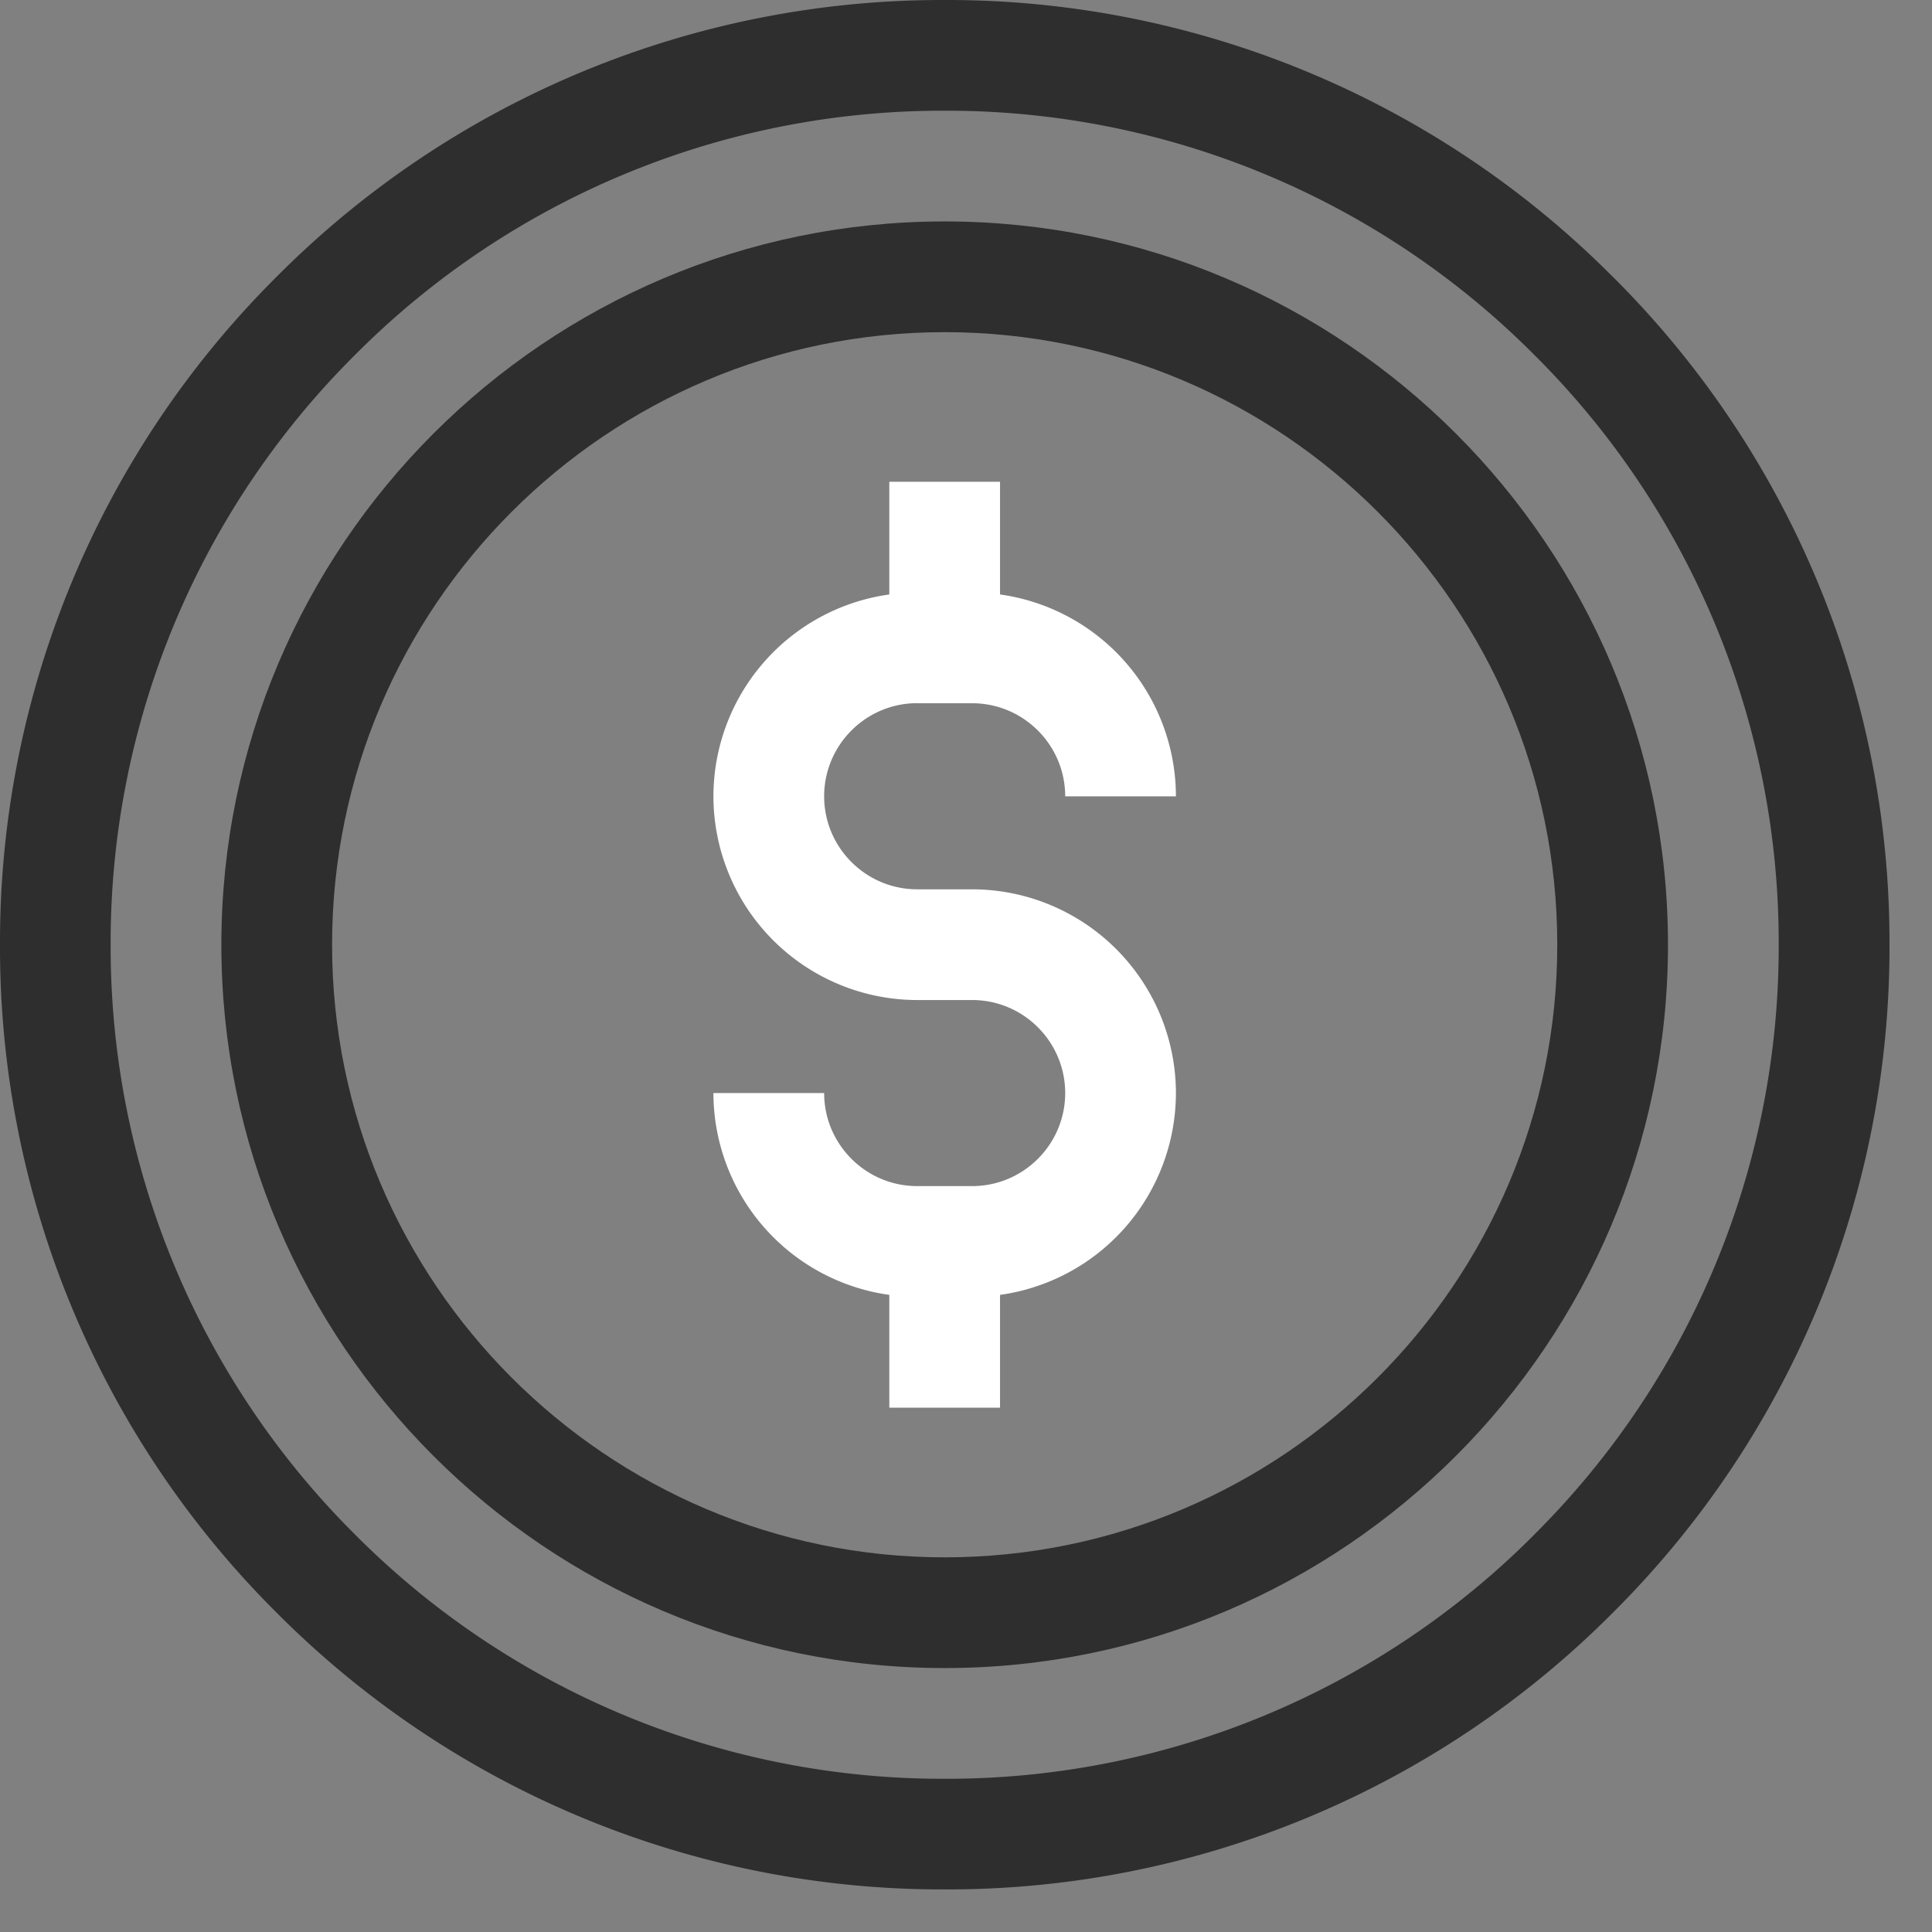
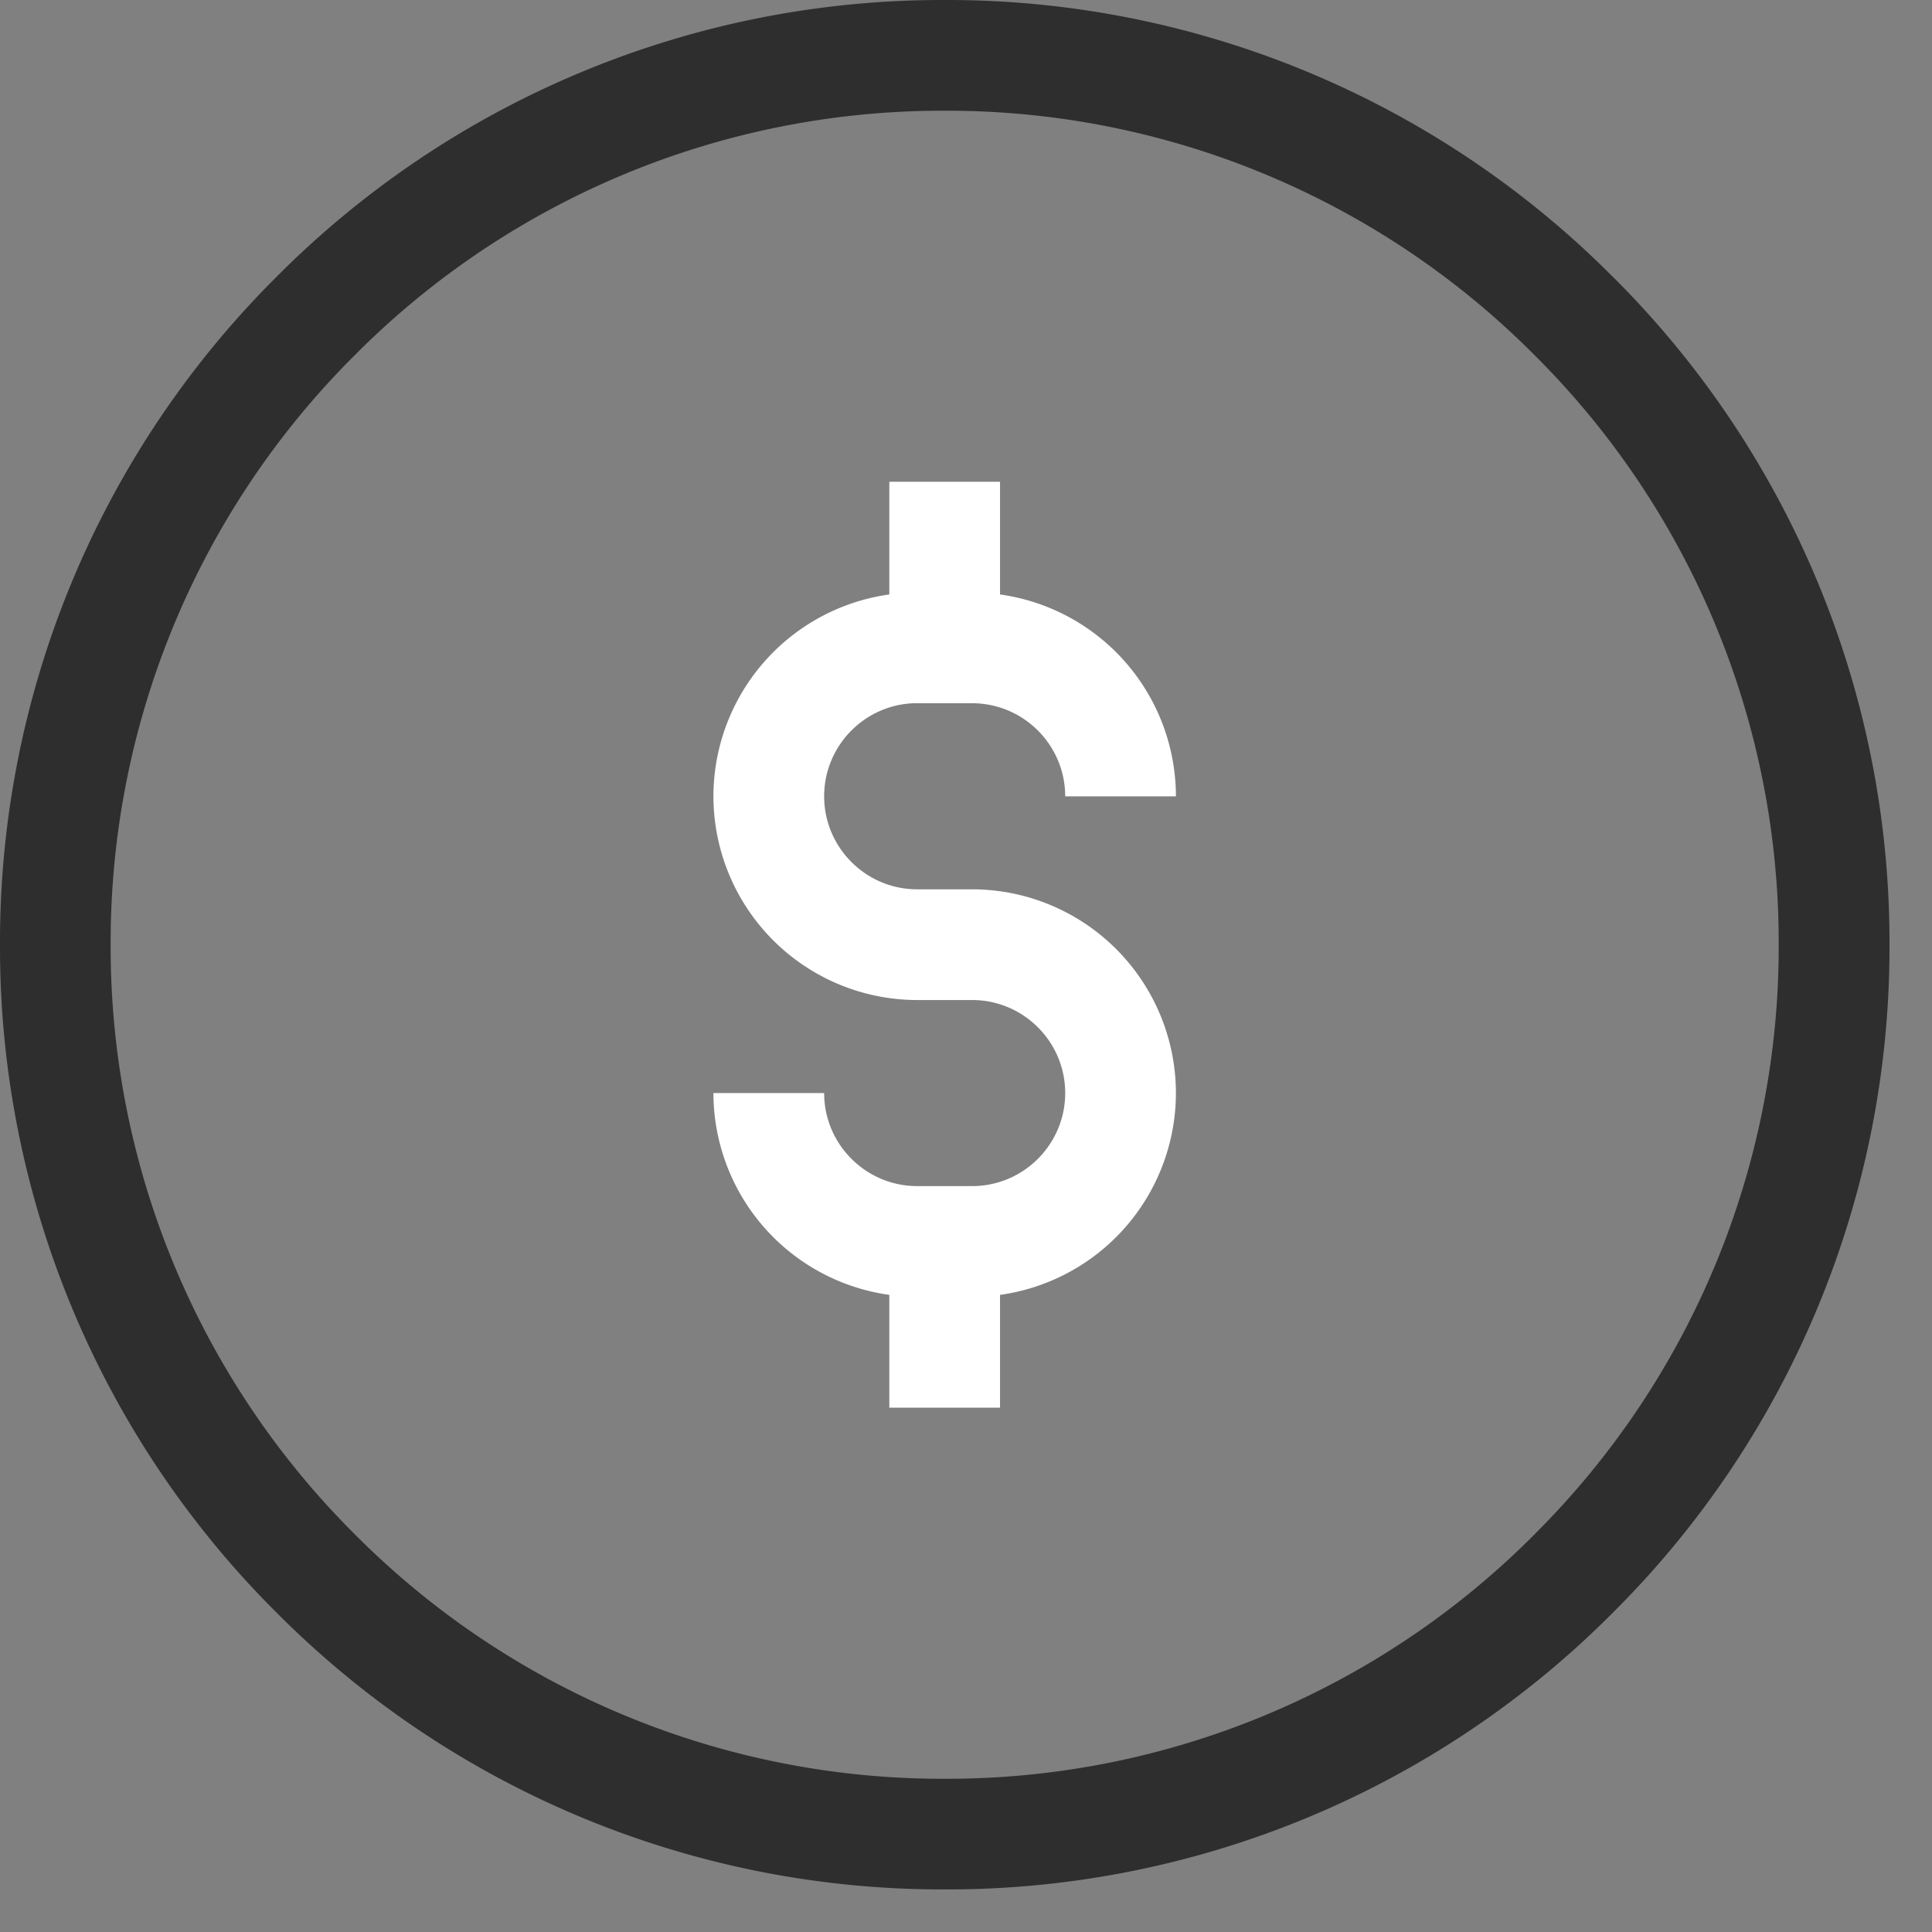
<svg xmlns="http://www.w3.org/2000/svg" width="26" height="26" viewBox="0 0 26 26">
  <rect x="0" y="0" width="26" height="26" fill="#808080" stroke="none" />
  <g>
    <g>
      <g>
        <path fill="#2e2e2e" d="M20.65 20.65a11.15 11.15 0 0 1-7.937 3.288 11.15 11.15 0 0 1-7.936-3.288 11.15 11.15 0 0 1-3.288-7.936 11.15 11.15 0 0 1 3.288-7.937 11.15 11.15 0 0 1 7.936-3.287 11.15 11.15 0 0 1 7.936 3.287 11.15 11.15 0 0 1 3.288 7.937 11.15 11.15 0 0 1-3.288 7.936zm1.053-16.926A12.63 12.63 0 0 0 12.713 0a12.63 12.63 0 0 0-8.99 3.724A12.63 12.63 0 0 0 0 12.714a12.63 12.63 0 0 0 3.724 8.99 12.63 12.63 0 0 0 8.99 3.723 12.63 12.63 0 0 0 8.99-3.723 12.63 12.63 0 0 0 3.724-8.99 12.63 12.63 0 0 0-3.724-8.99z" />
      </g>
      <g>
-         <path fill="#2e2e2e" d="M12.713 20.958c-4.546 0-8.244-3.699-8.244-8.244 0-4.546 3.698-8.244 8.244-8.244 4.546 0 8.244 3.698 8.244 8.244 0 4.545-3.698 8.244-8.244 8.244zm0-17.978c-5.367 0-9.734 4.367-9.734 9.734s4.367 9.734 9.734 9.734 9.734-4.367 9.734-9.734S18.08 2.98 12.713 2.98z" />
-       </g>
+         </g>
      <g>
        <path fill="#fff" d="M12.343 9.464h.74c.69 0 1.252.562 1.252 1.253h1.49A2.746 2.746 0 0 0 13.458 8V6.483h-1.49V8a2.746 2.746 0 0 0-2.367 2.716 2.745 2.745 0 0 0 2.742 2.742h.74c.69 0 1.252.562 1.252 1.252s-.562 1.252-1.252 1.252h-.74c-.69 0-1.252-.562-1.252-1.252h-1.49a2.746 2.746 0 0 0 2.367 2.716v1.518h1.49v-1.518a2.746 2.746 0 0 0 2.367-2.716 2.745 2.745 0 0 0-2.742-2.742h-.74c-.69 0-1.252-.562-1.252-1.252s.562-1.253 1.252-1.253z" />
      </g>
    </g>
  </g>
</svg>